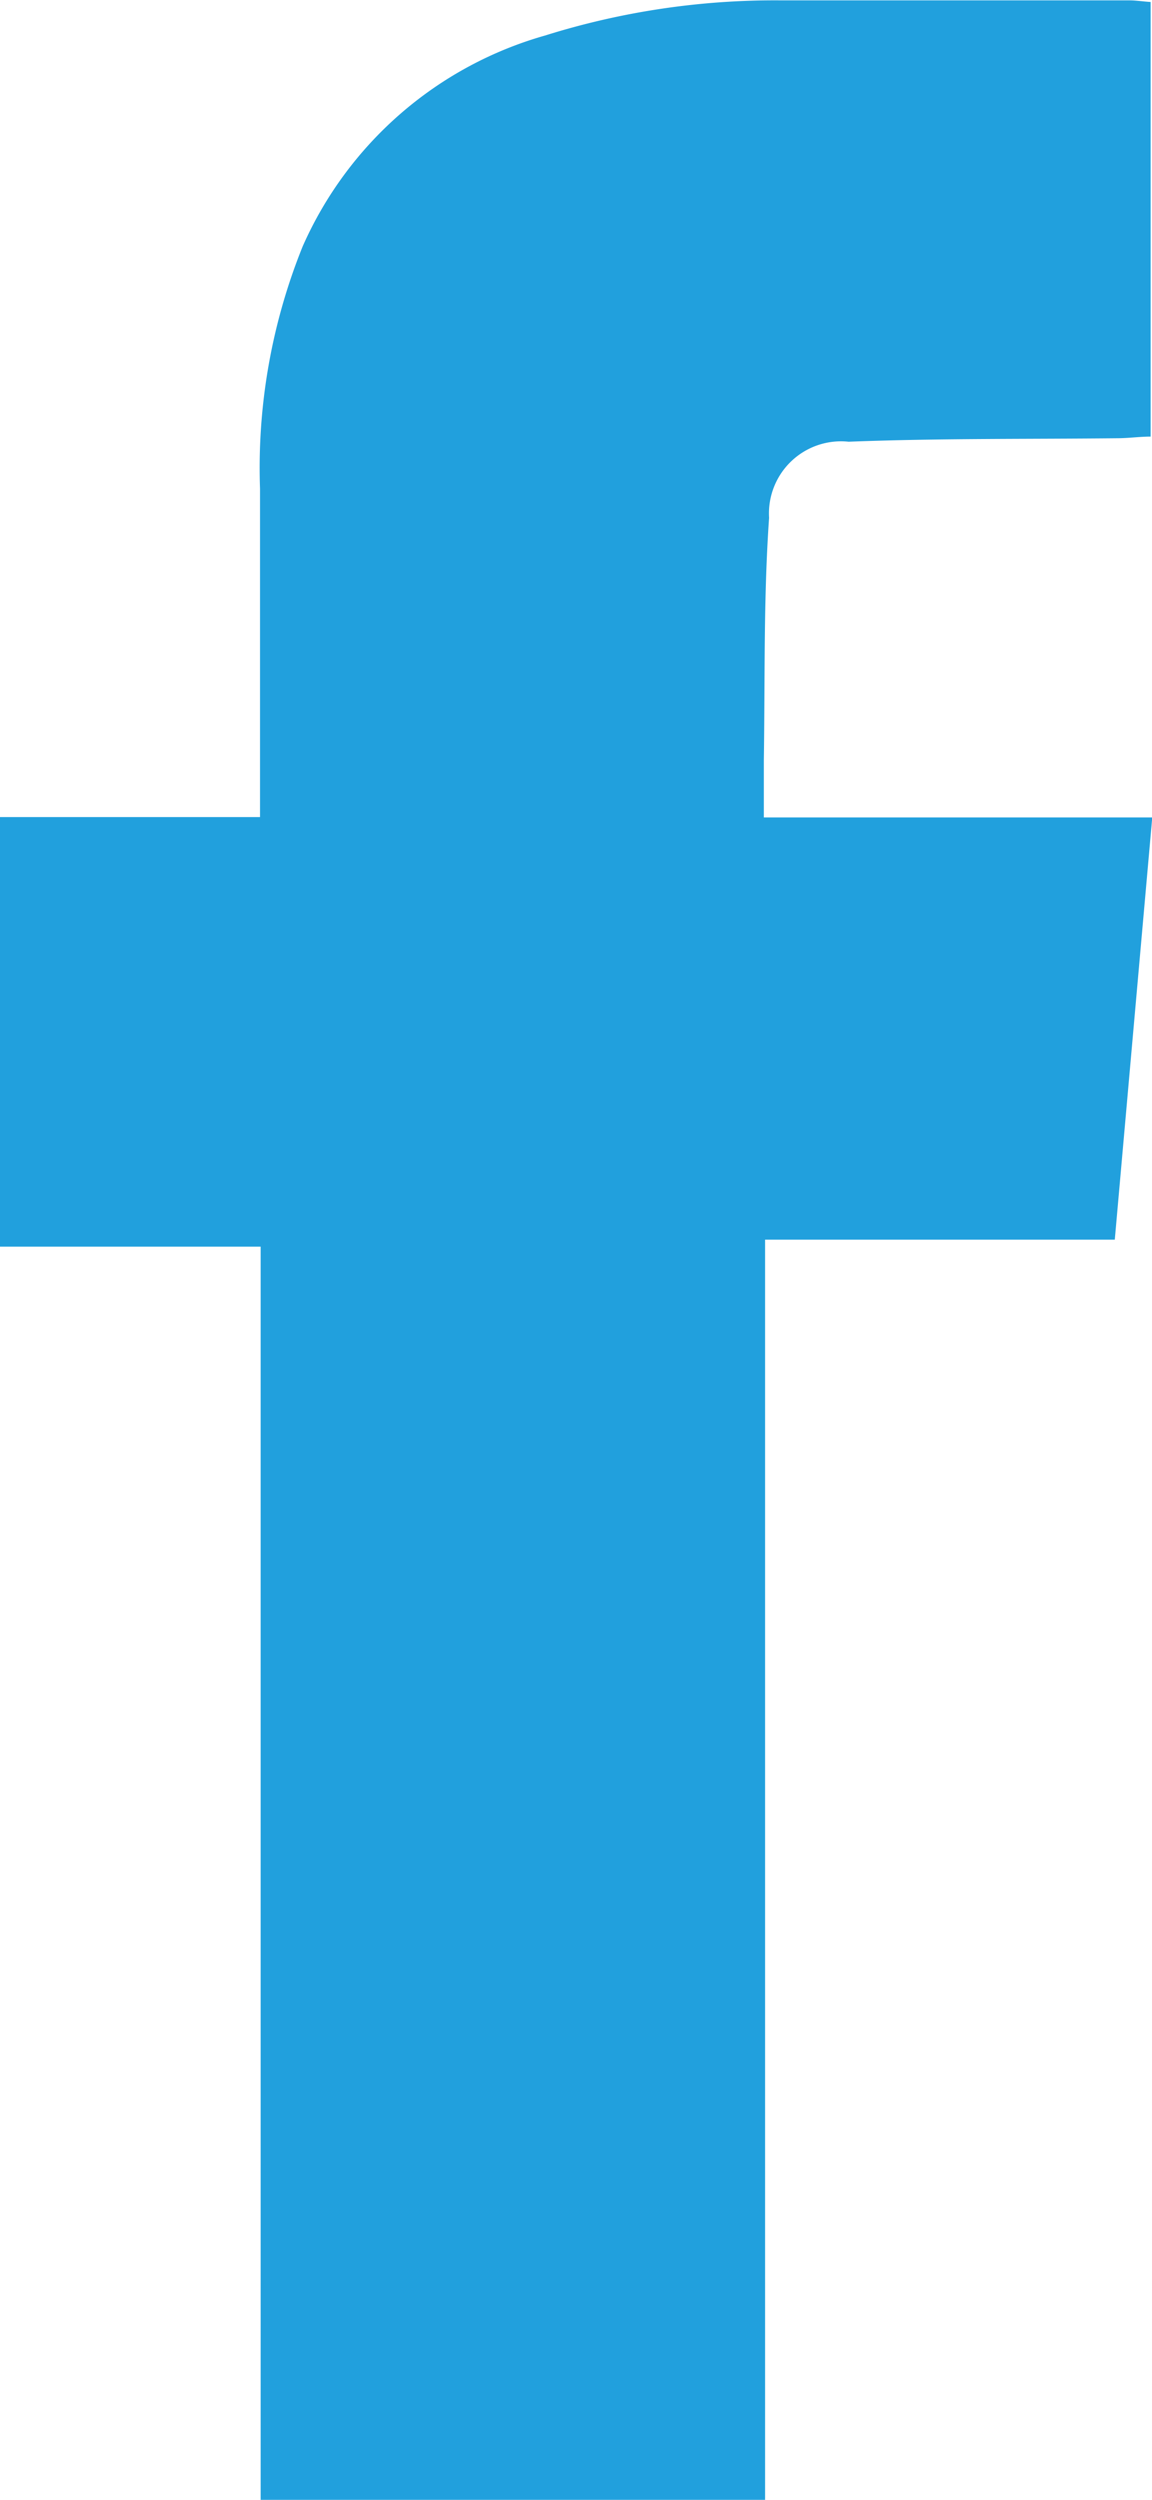
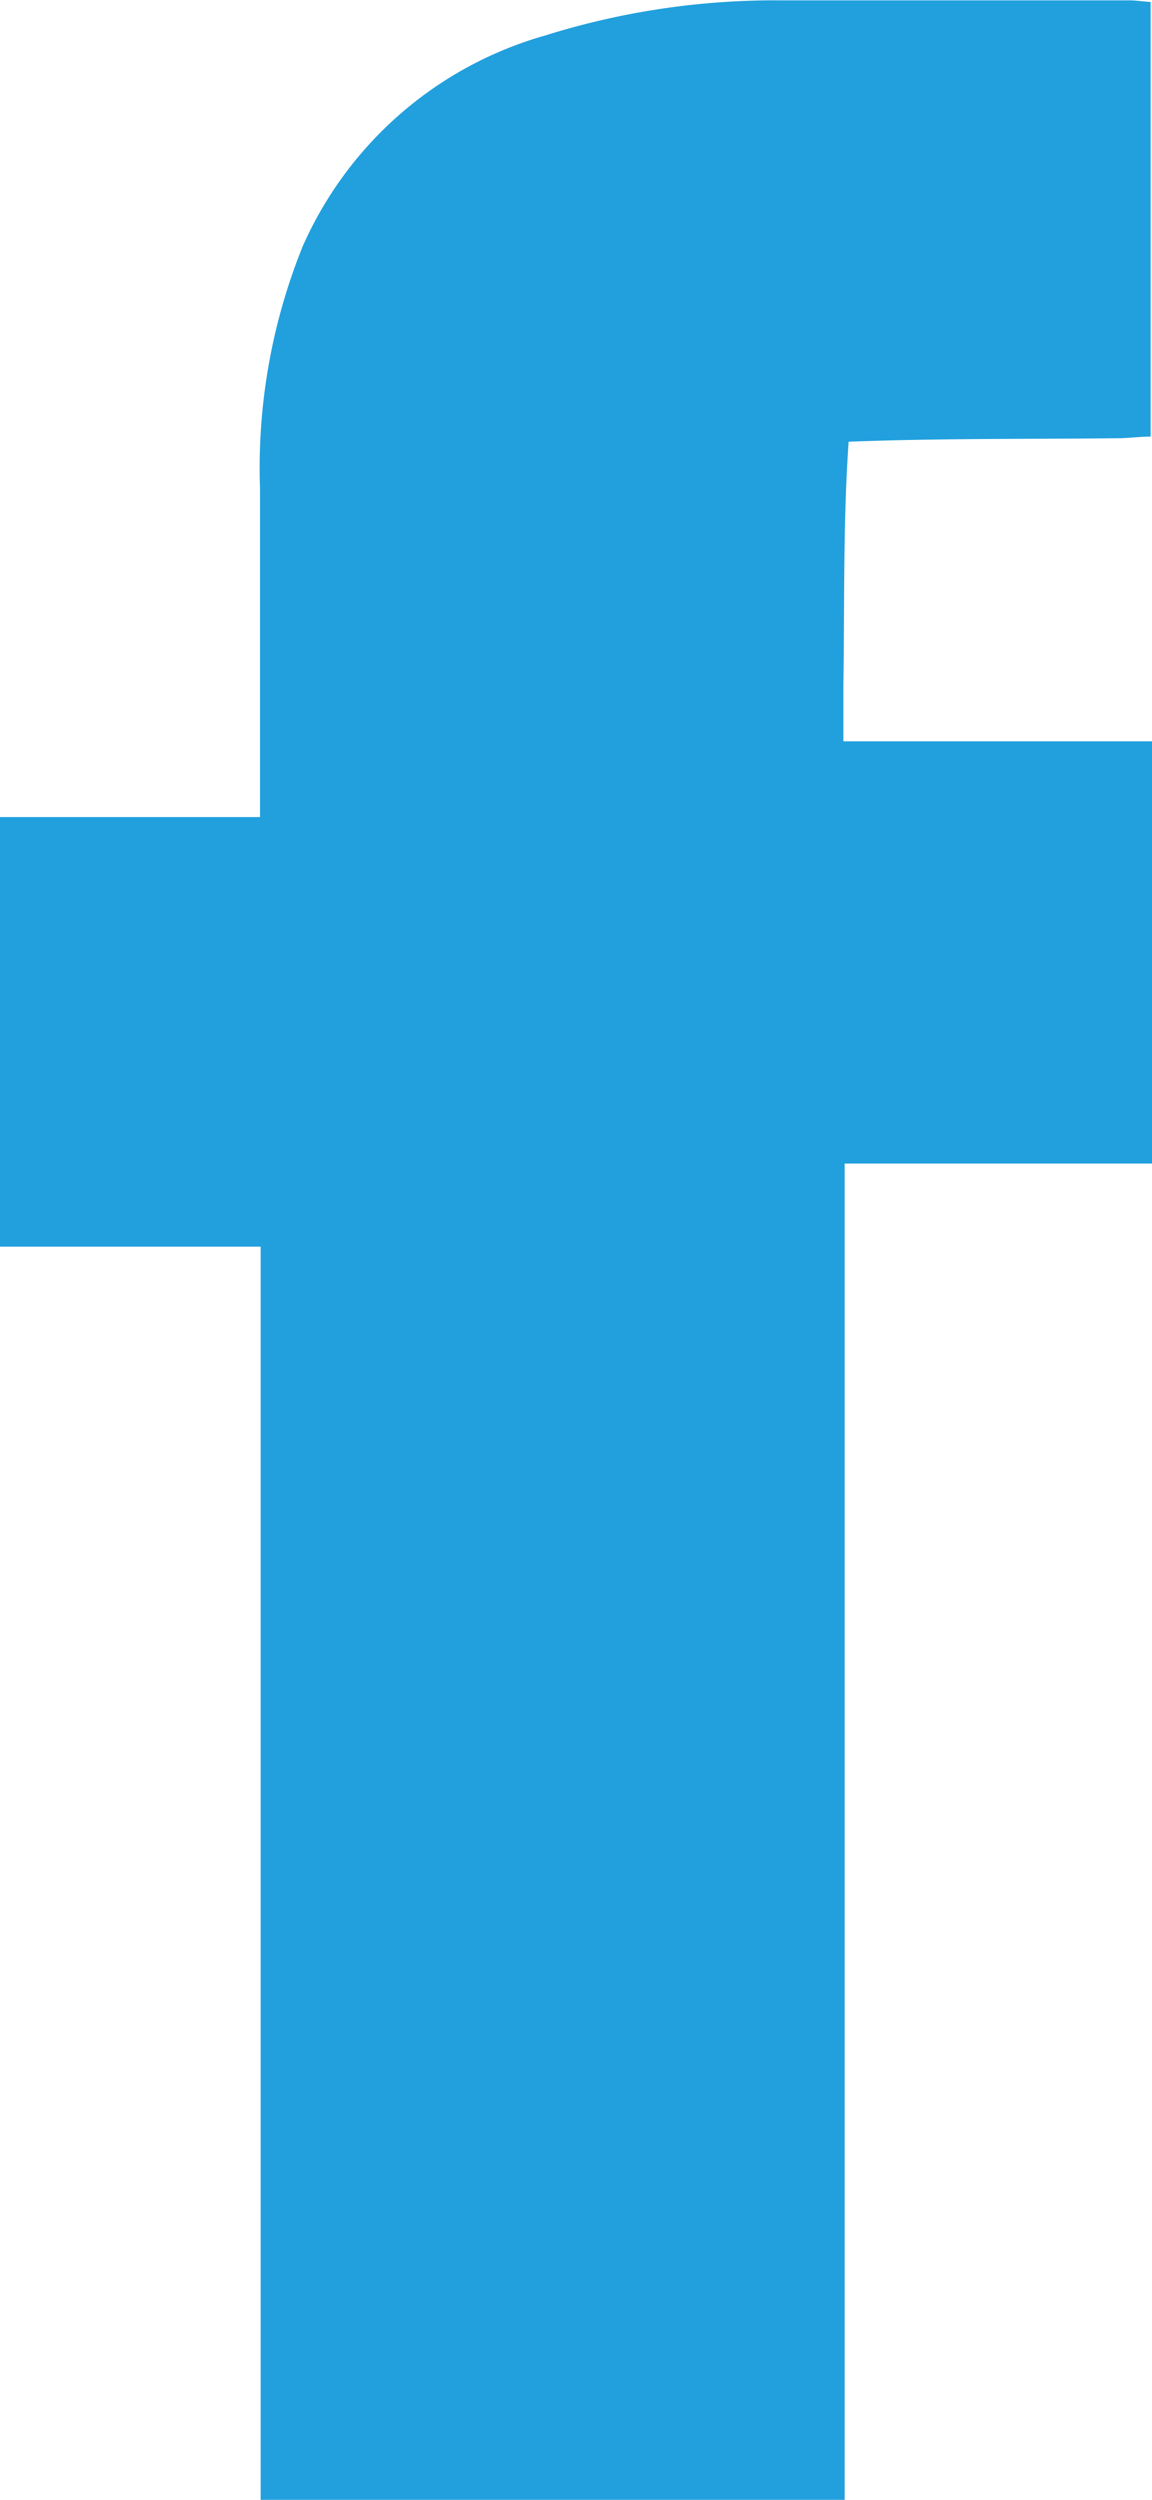
<svg xmlns="http://www.w3.org/2000/svg" id="Facebook" width="9.224" height="20" viewBox="0 0 9.224 20">
-   <path id="Facebook-2" data-name="Facebook" d="M88.795,22.191h2.082v-.263q0-1.183,0-2.364a4.731,4.731,0,0,1,.342-1.94,3.023,3.023,0,0,1,1.941-1.686,6.142,6.142,0,0,1,1.89-.281c.929,0,1.858,0,2.788,0,.051,0,.1.008.17.013v3.477c-.084,0-.17.012-.255.013-.721.008-1.442,0-2.163.028a.577.577,0,0,0-.637.609c-.045.644-.032,1.292-.042,1.938,0,.147,0,.294,0,.459h3.11l-.3,3.378h-2.8V35.654H90.882V25.628H88.795Z" transform="translate(-88.795 -15.654)" fill="#21a0dd" />
+   <path id="Facebook-2" data-name="Facebook" d="M88.795,22.191h2.082v-.263q0-1.183,0-2.364a4.731,4.731,0,0,1,.342-1.94,3.023,3.023,0,0,1,1.941-1.686,6.142,6.142,0,0,1,1.89-.281c.929,0,1.858,0,2.788,0,.051,0,.1.008.17.013v3.477c-.084,0-.17.012-.255.013-.721.008-1.442,0-2.163.028c-.045.644-.032,1.292-.042,1.938,0,.147,0,.294,0,.459h3.11l-.3,3.378h-2.8V35.654H90.882V25.628H88.795Z" transform="translate(-88.795 -15.654)" fill="#21a0dd" />
</svg>